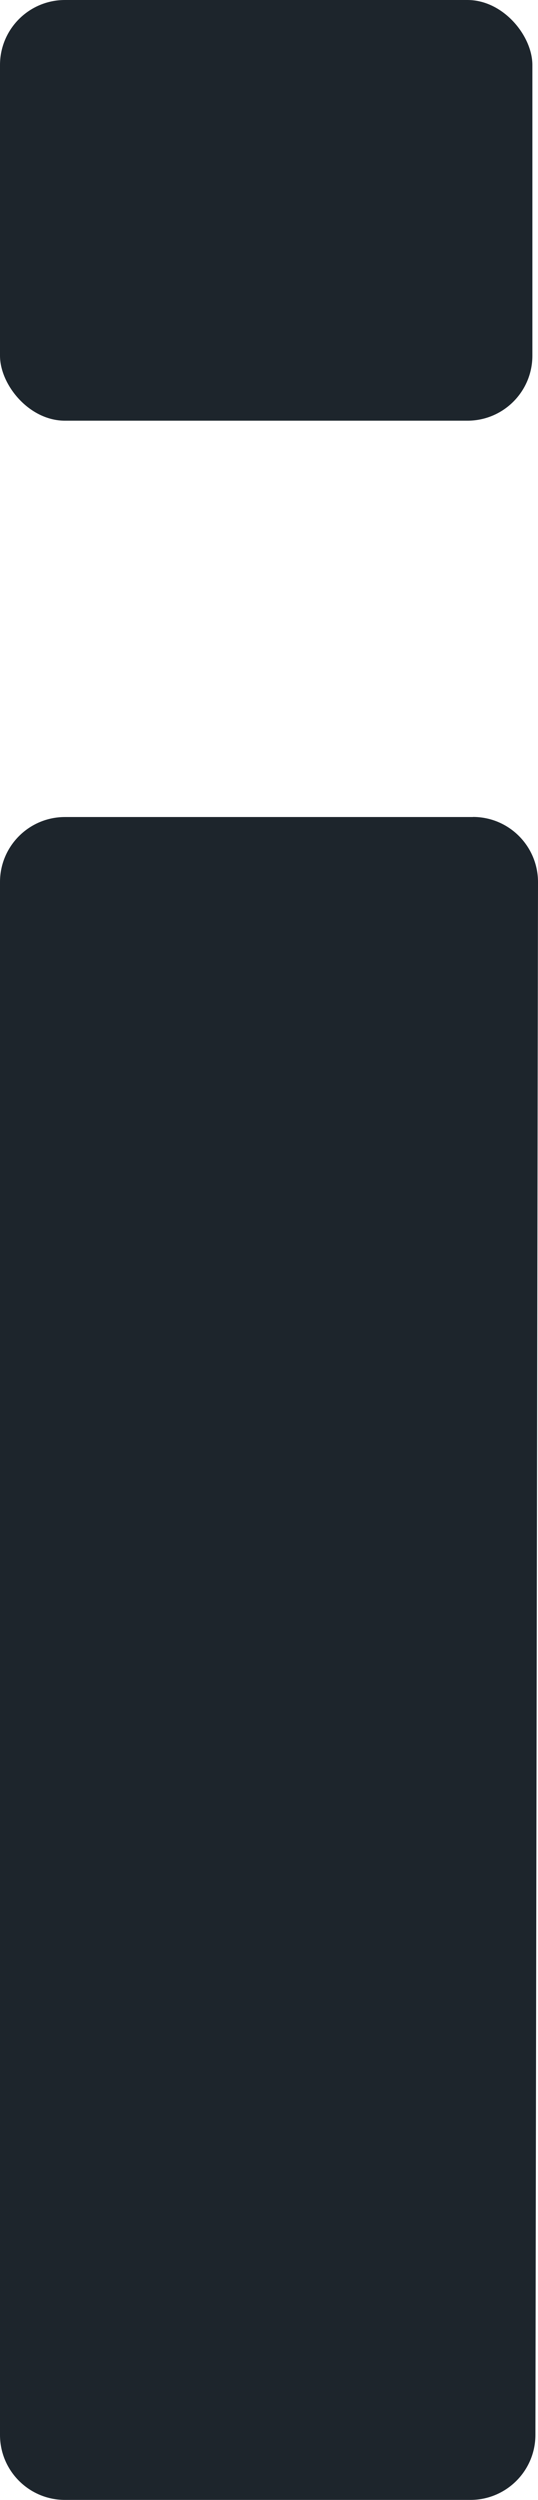
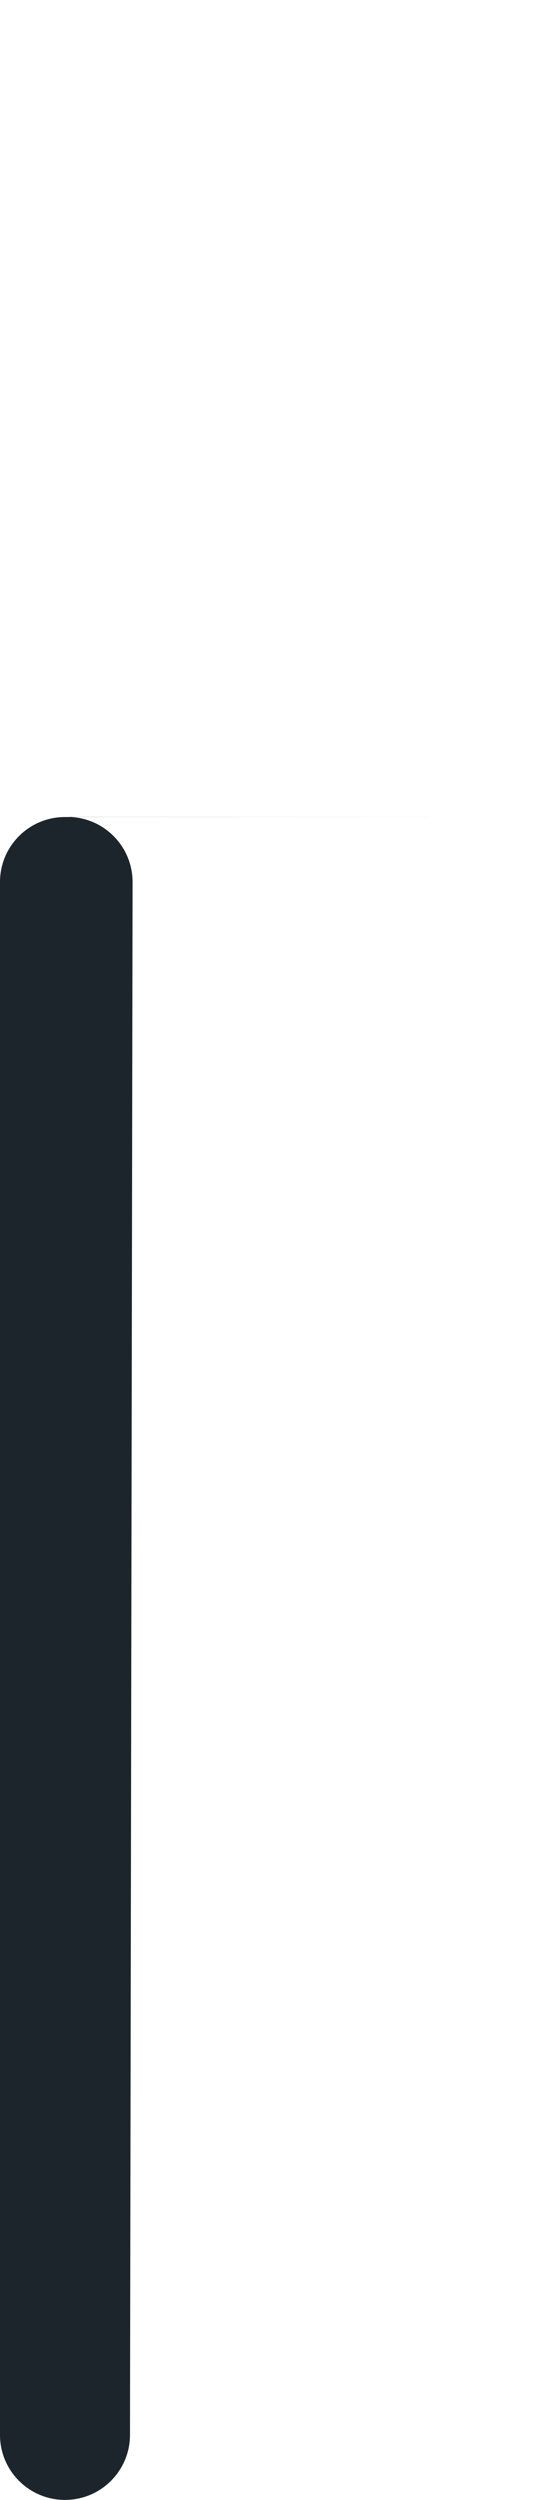
<svg xmlns="http://www.w3.org/2000/svg" id="Layer_2" viewBox="0 0 60.3 280.01">
  <defs>
    <style>.cls-1{fill:#1d252c;}</style>
  </defs>
  <g id="Layer_1-2">
-     <rect class="cls-1" width="59.67" height="47.12" rx="7.28" ry="7.28" />
-     <path class="cls-1" d="M53.01,91.51H7.28c-4.02,0-7.28,3.26-7.28,7.28v173.93c0,4.02,3.26,7.28,7.28,7.28h45.44c4.02,0,7.28-3.25,7.29-7.27l.29-173.93c0-4.03-3.26-7.3-7.29-7.3Z" />
+     <path class="cls-1" d="M53.01,91.51H7.28c-4.02,0-7.28,3.26-7.28,7.28v173.93c0,4.02,3.26,7.28,7.28,7.28c4.02,0,7.28-3.25,7.29-7.27l.29-173.93c0-4.03-3.26-7.3-7.29-7.3Z" />
  </g>
</svg>